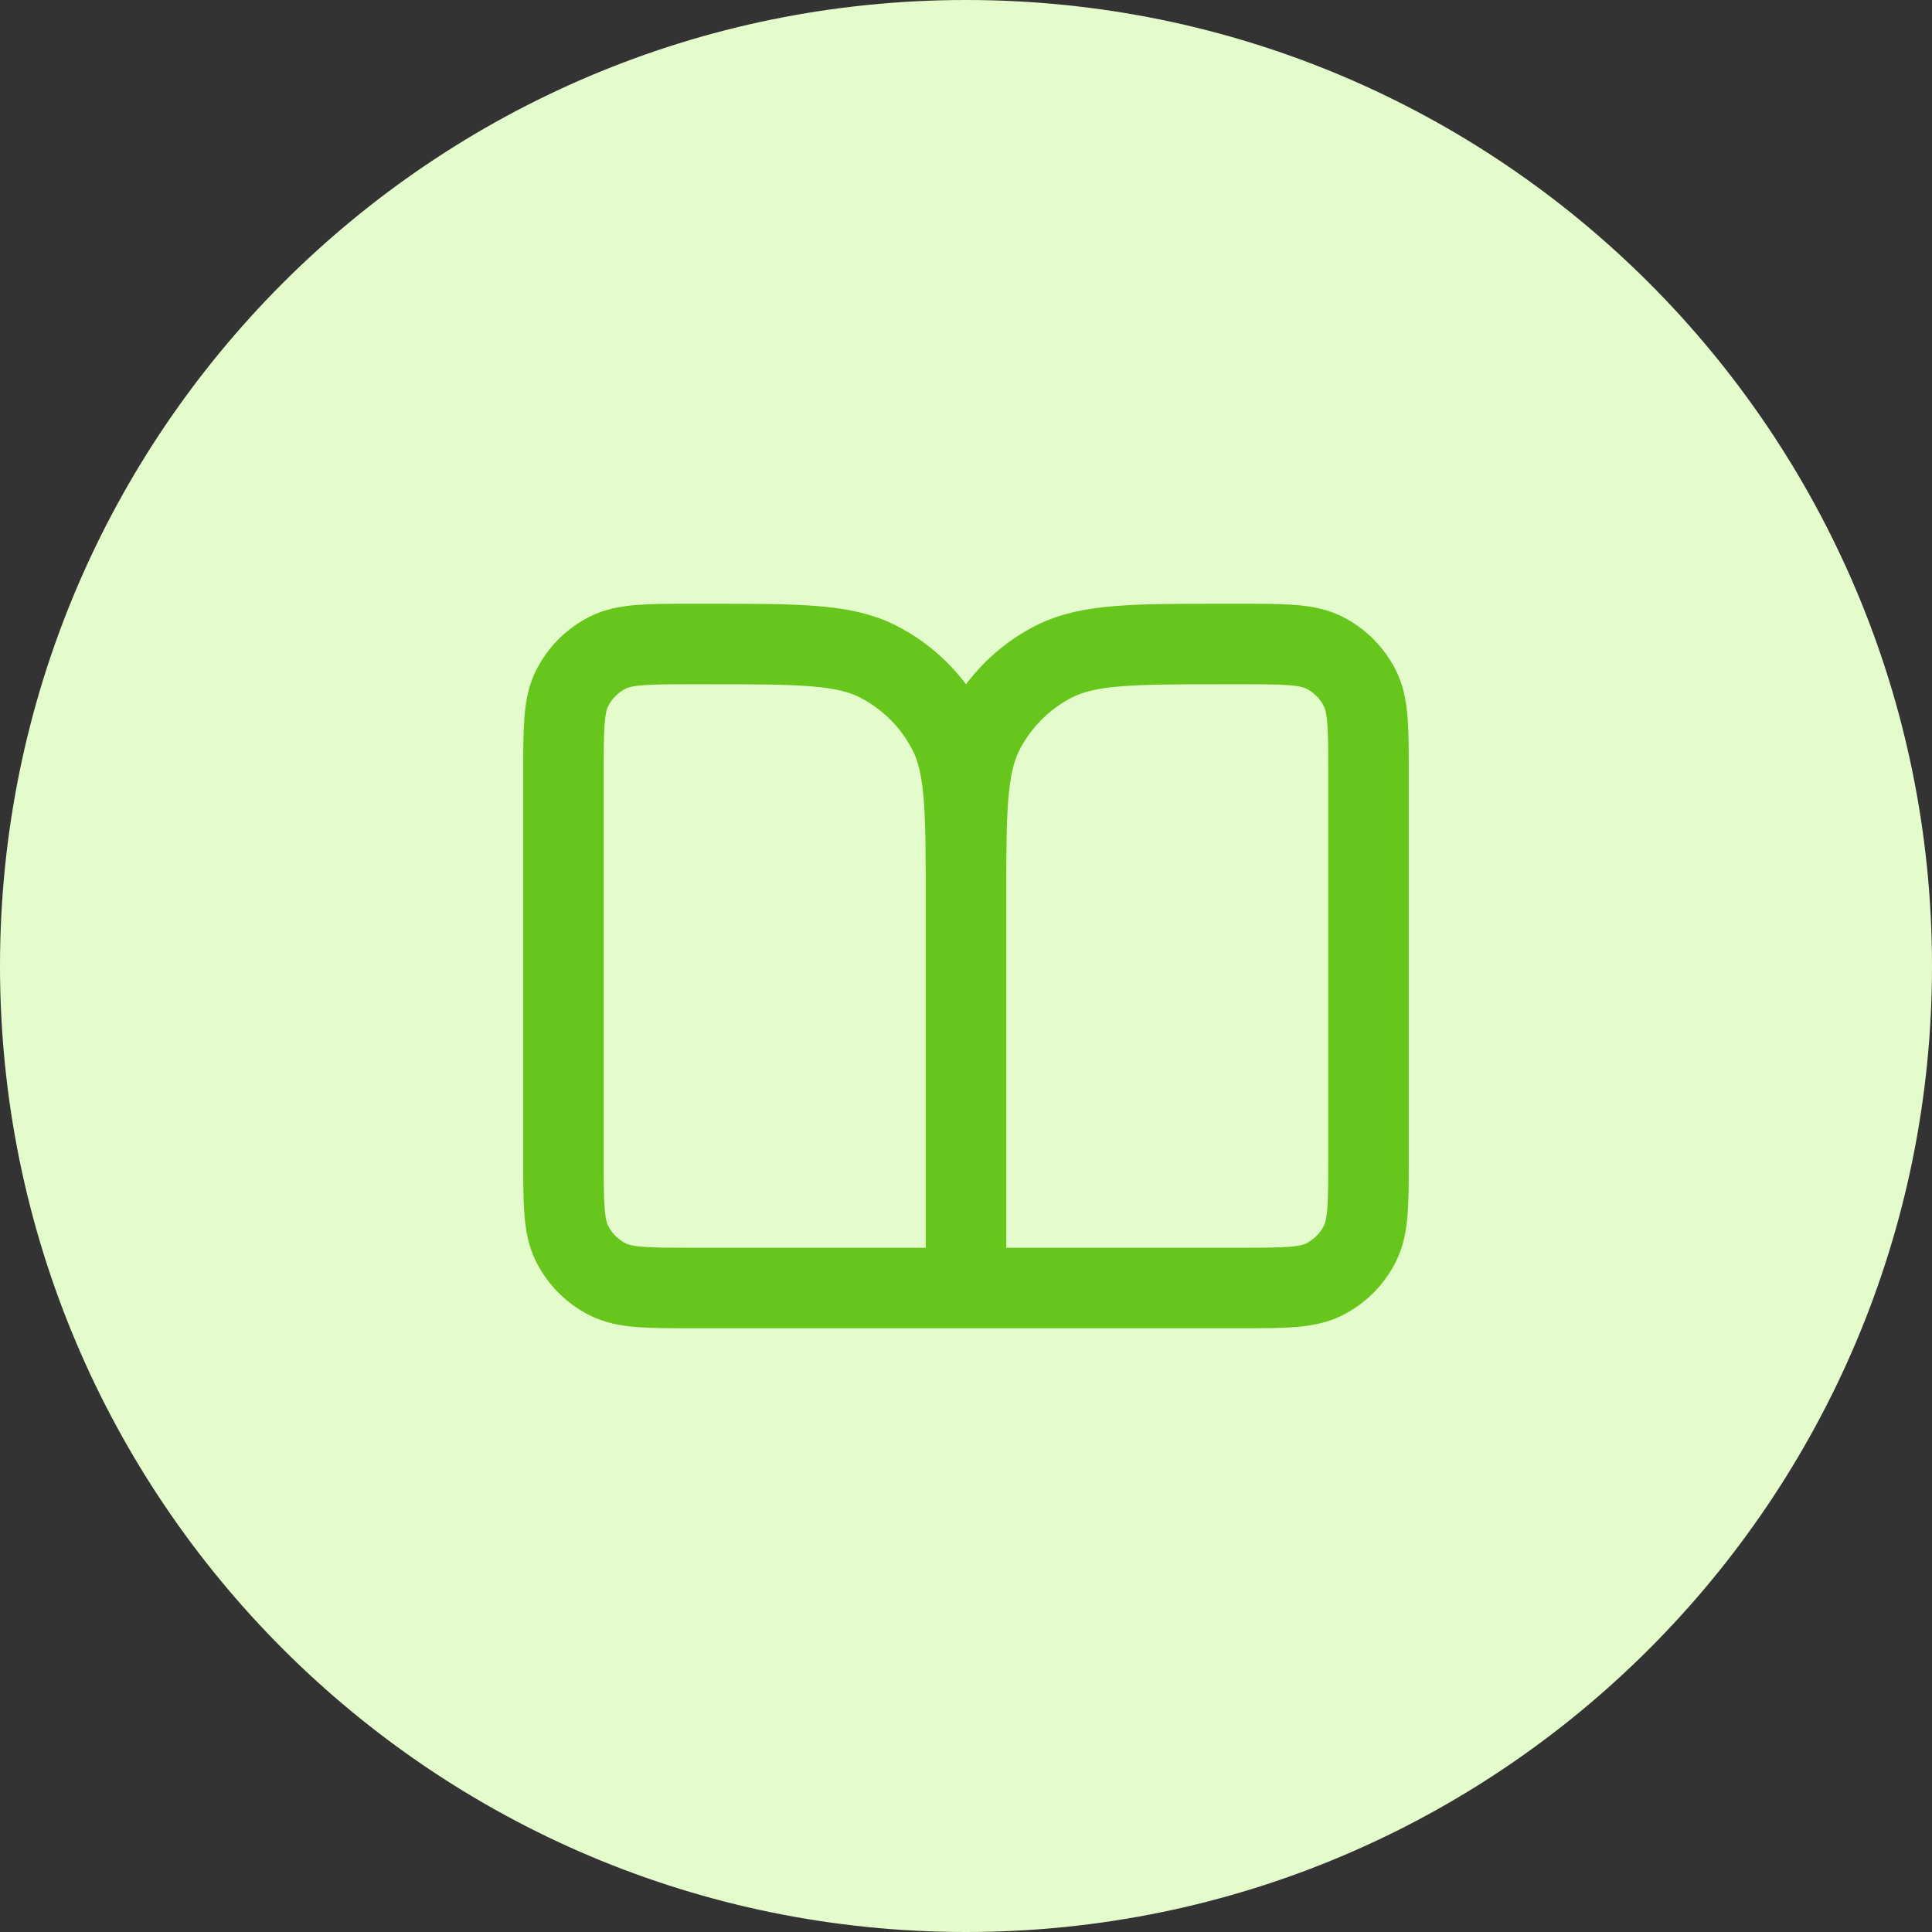
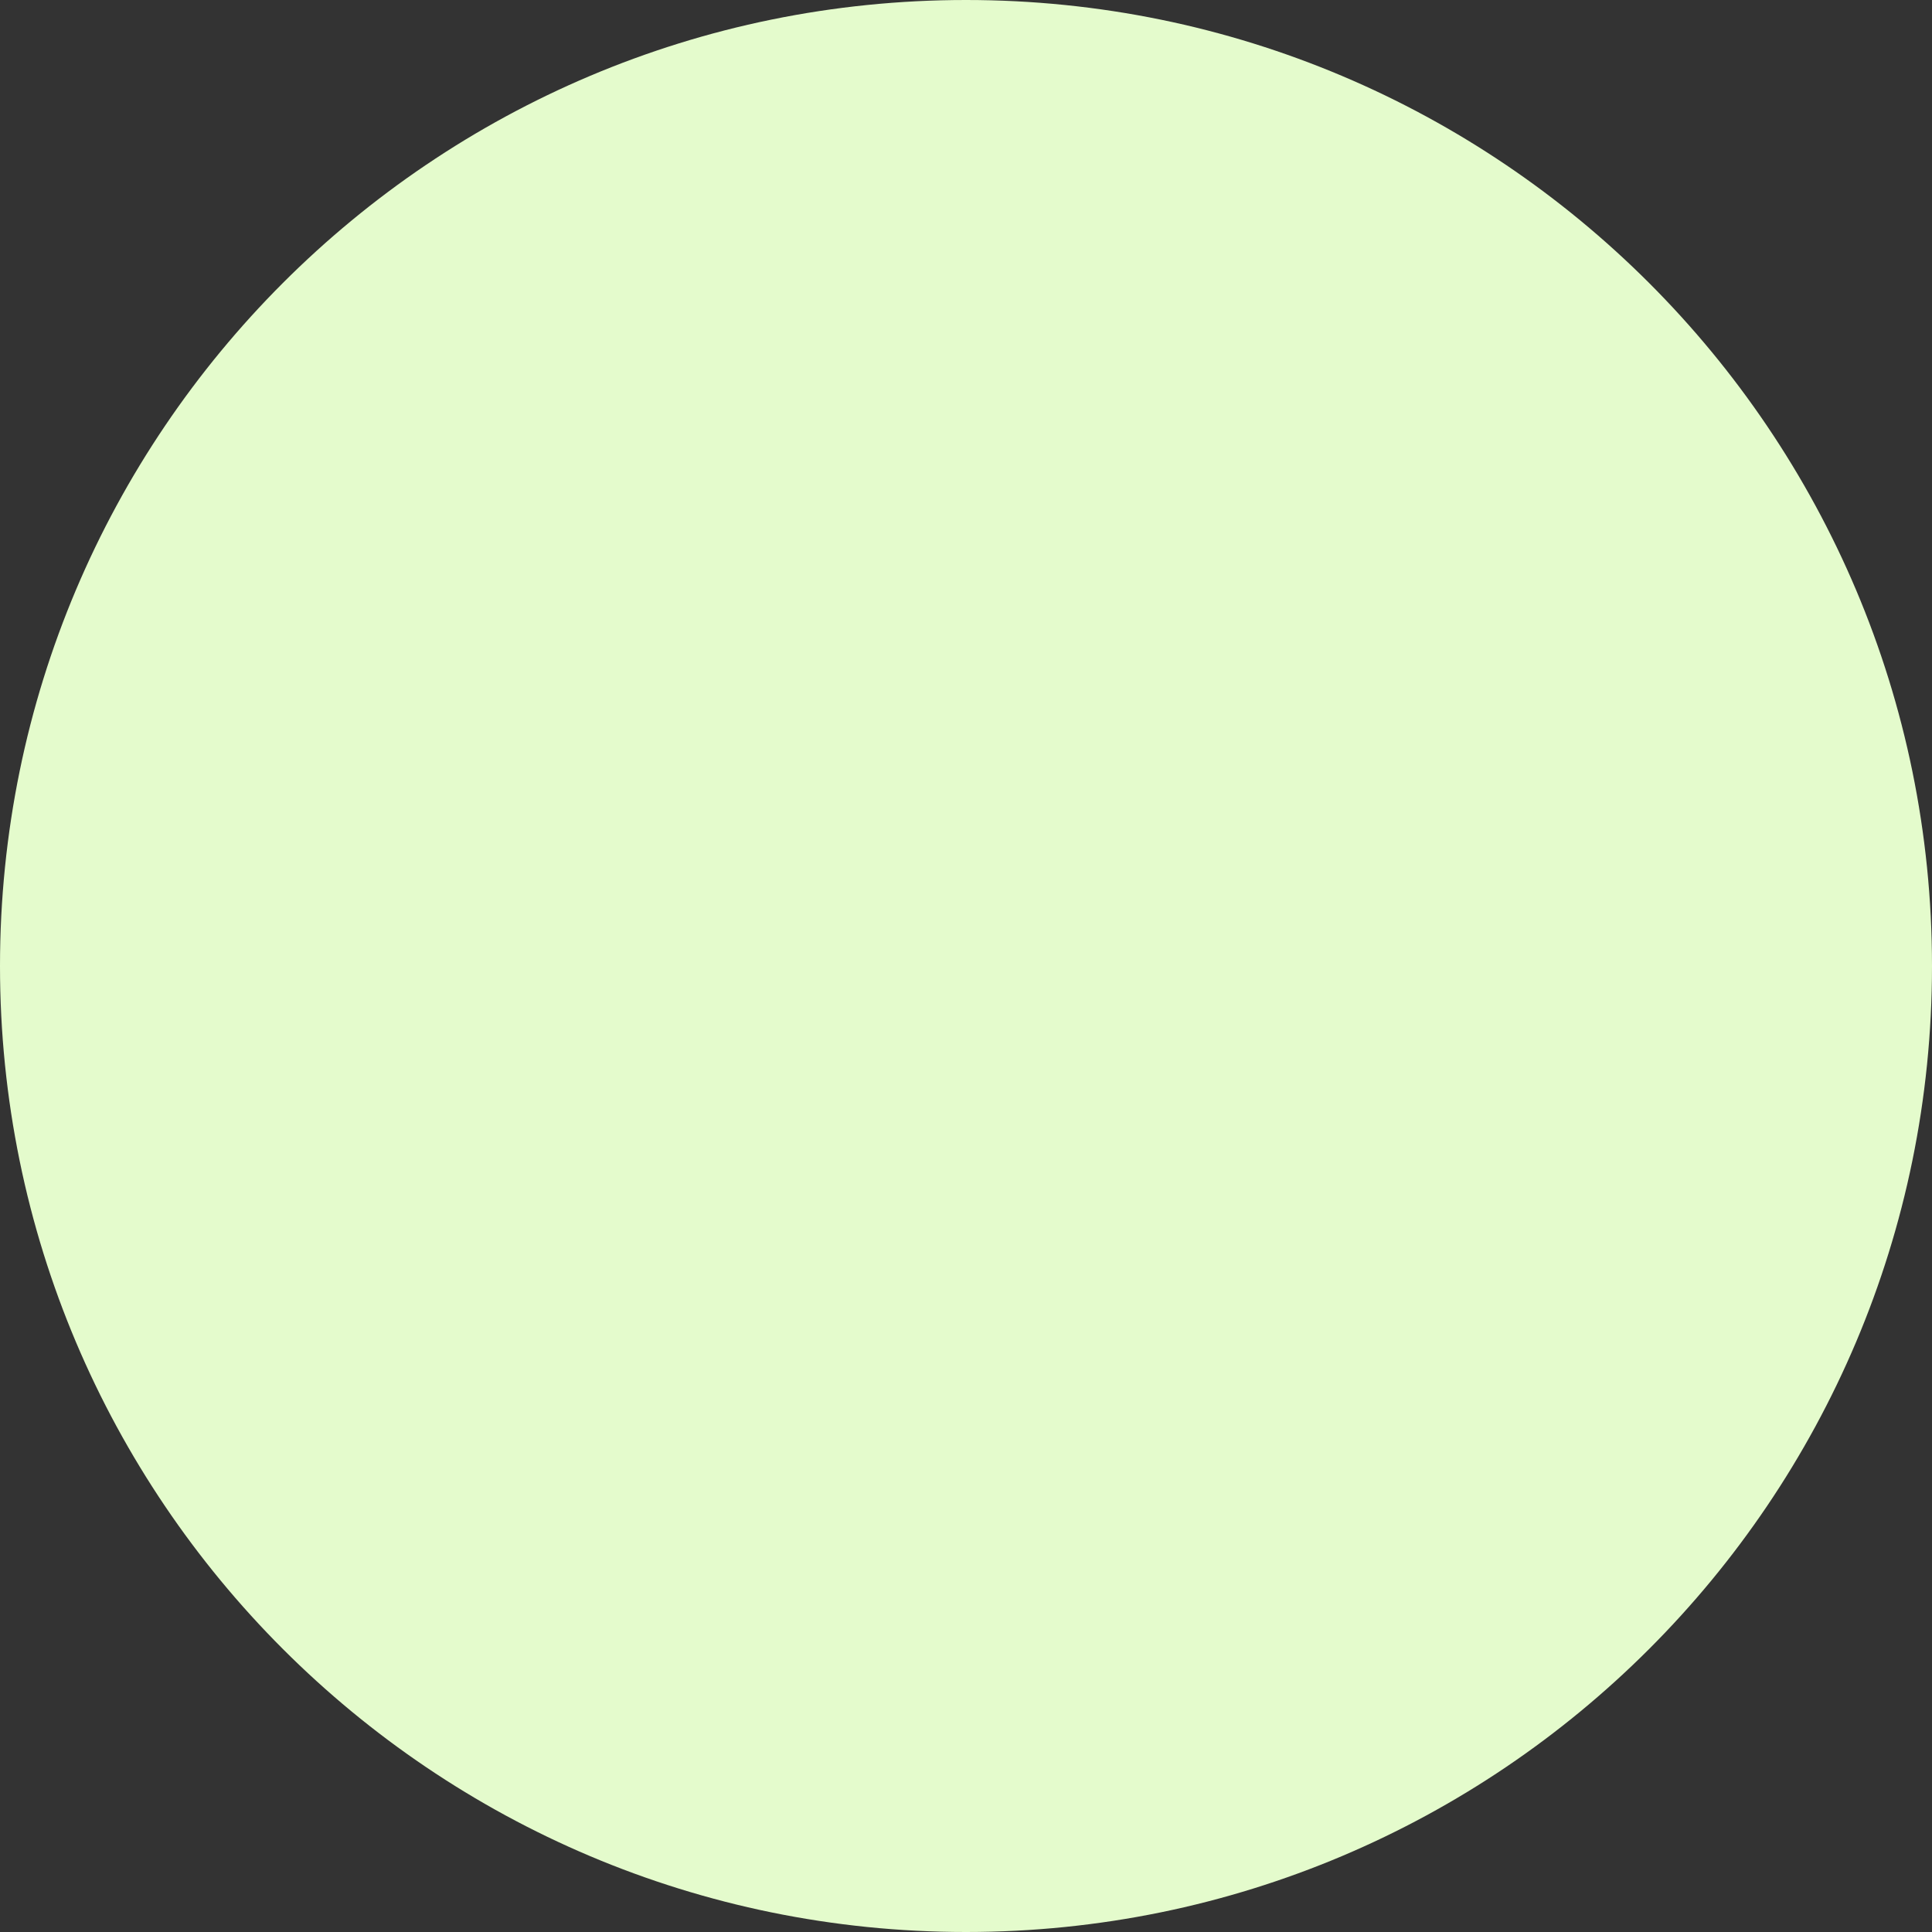
<svg xmlns="http://www.w3.org/2000/svg" width="56" height="56" viewBox="0 0 56 56" fill="none">
  <rect x="0" y="0" width="56" height="56" fill="#333333" stroke="none" />
  <path d="M0 28C0 12.536 12.536 0 28 0C43.464 0 56 12.536 56 28C56 43.464 43.464 56 28 56C12.536 56 0 43.464 0 28Z" fill="#E4FBCC" />
-   <path d="M28 37.333H20.067C18.76 37.333 18.107 37.333 17.607 37.079C17.168 36.855 16.811 36.498 16.588 36.059C16.333 35.56 16.333 34.907 16.333 33.6V22.4C16.333 21.093 16.333 20.44 16.588 19.941C16.811 19.502 17.168 19.145 17.607 18.921C18.107 18.667 18.76 18.667 20.067 18.667H20.533C23.147 18.667 24.454 18.667 25.452 19.175C26.33 19.623 27.044 20.337 27.491 21.215C28 22.213 28 23.52 28 26.133M28 37.333V26.133M28 37.333H35.933C37.24 37.333 37.894 37.333 38.393 37.079C38.832 36.855 39.189 36.498 39.412 36.059C39.667 35.56 39.667 34.907 39.667 33.6V22.4C39.667 21.093 39.667 20.44 39.412 19.941C39.189 19.502 38.832 19.145 38.393 18.921C37.894 18.667 37.24 18.667 35.933 18.667H35.467C32.853 18.667 31.546 18.667 30.548 19.175C29.67 19.623 28.956 20.337 28.509 21.215C28 22.213 28 23.52 28 26.133" stroke="#66C61C" stroke-width="2.333" stroke-linecap="round" stroke-linejoin="round" />
</svg>